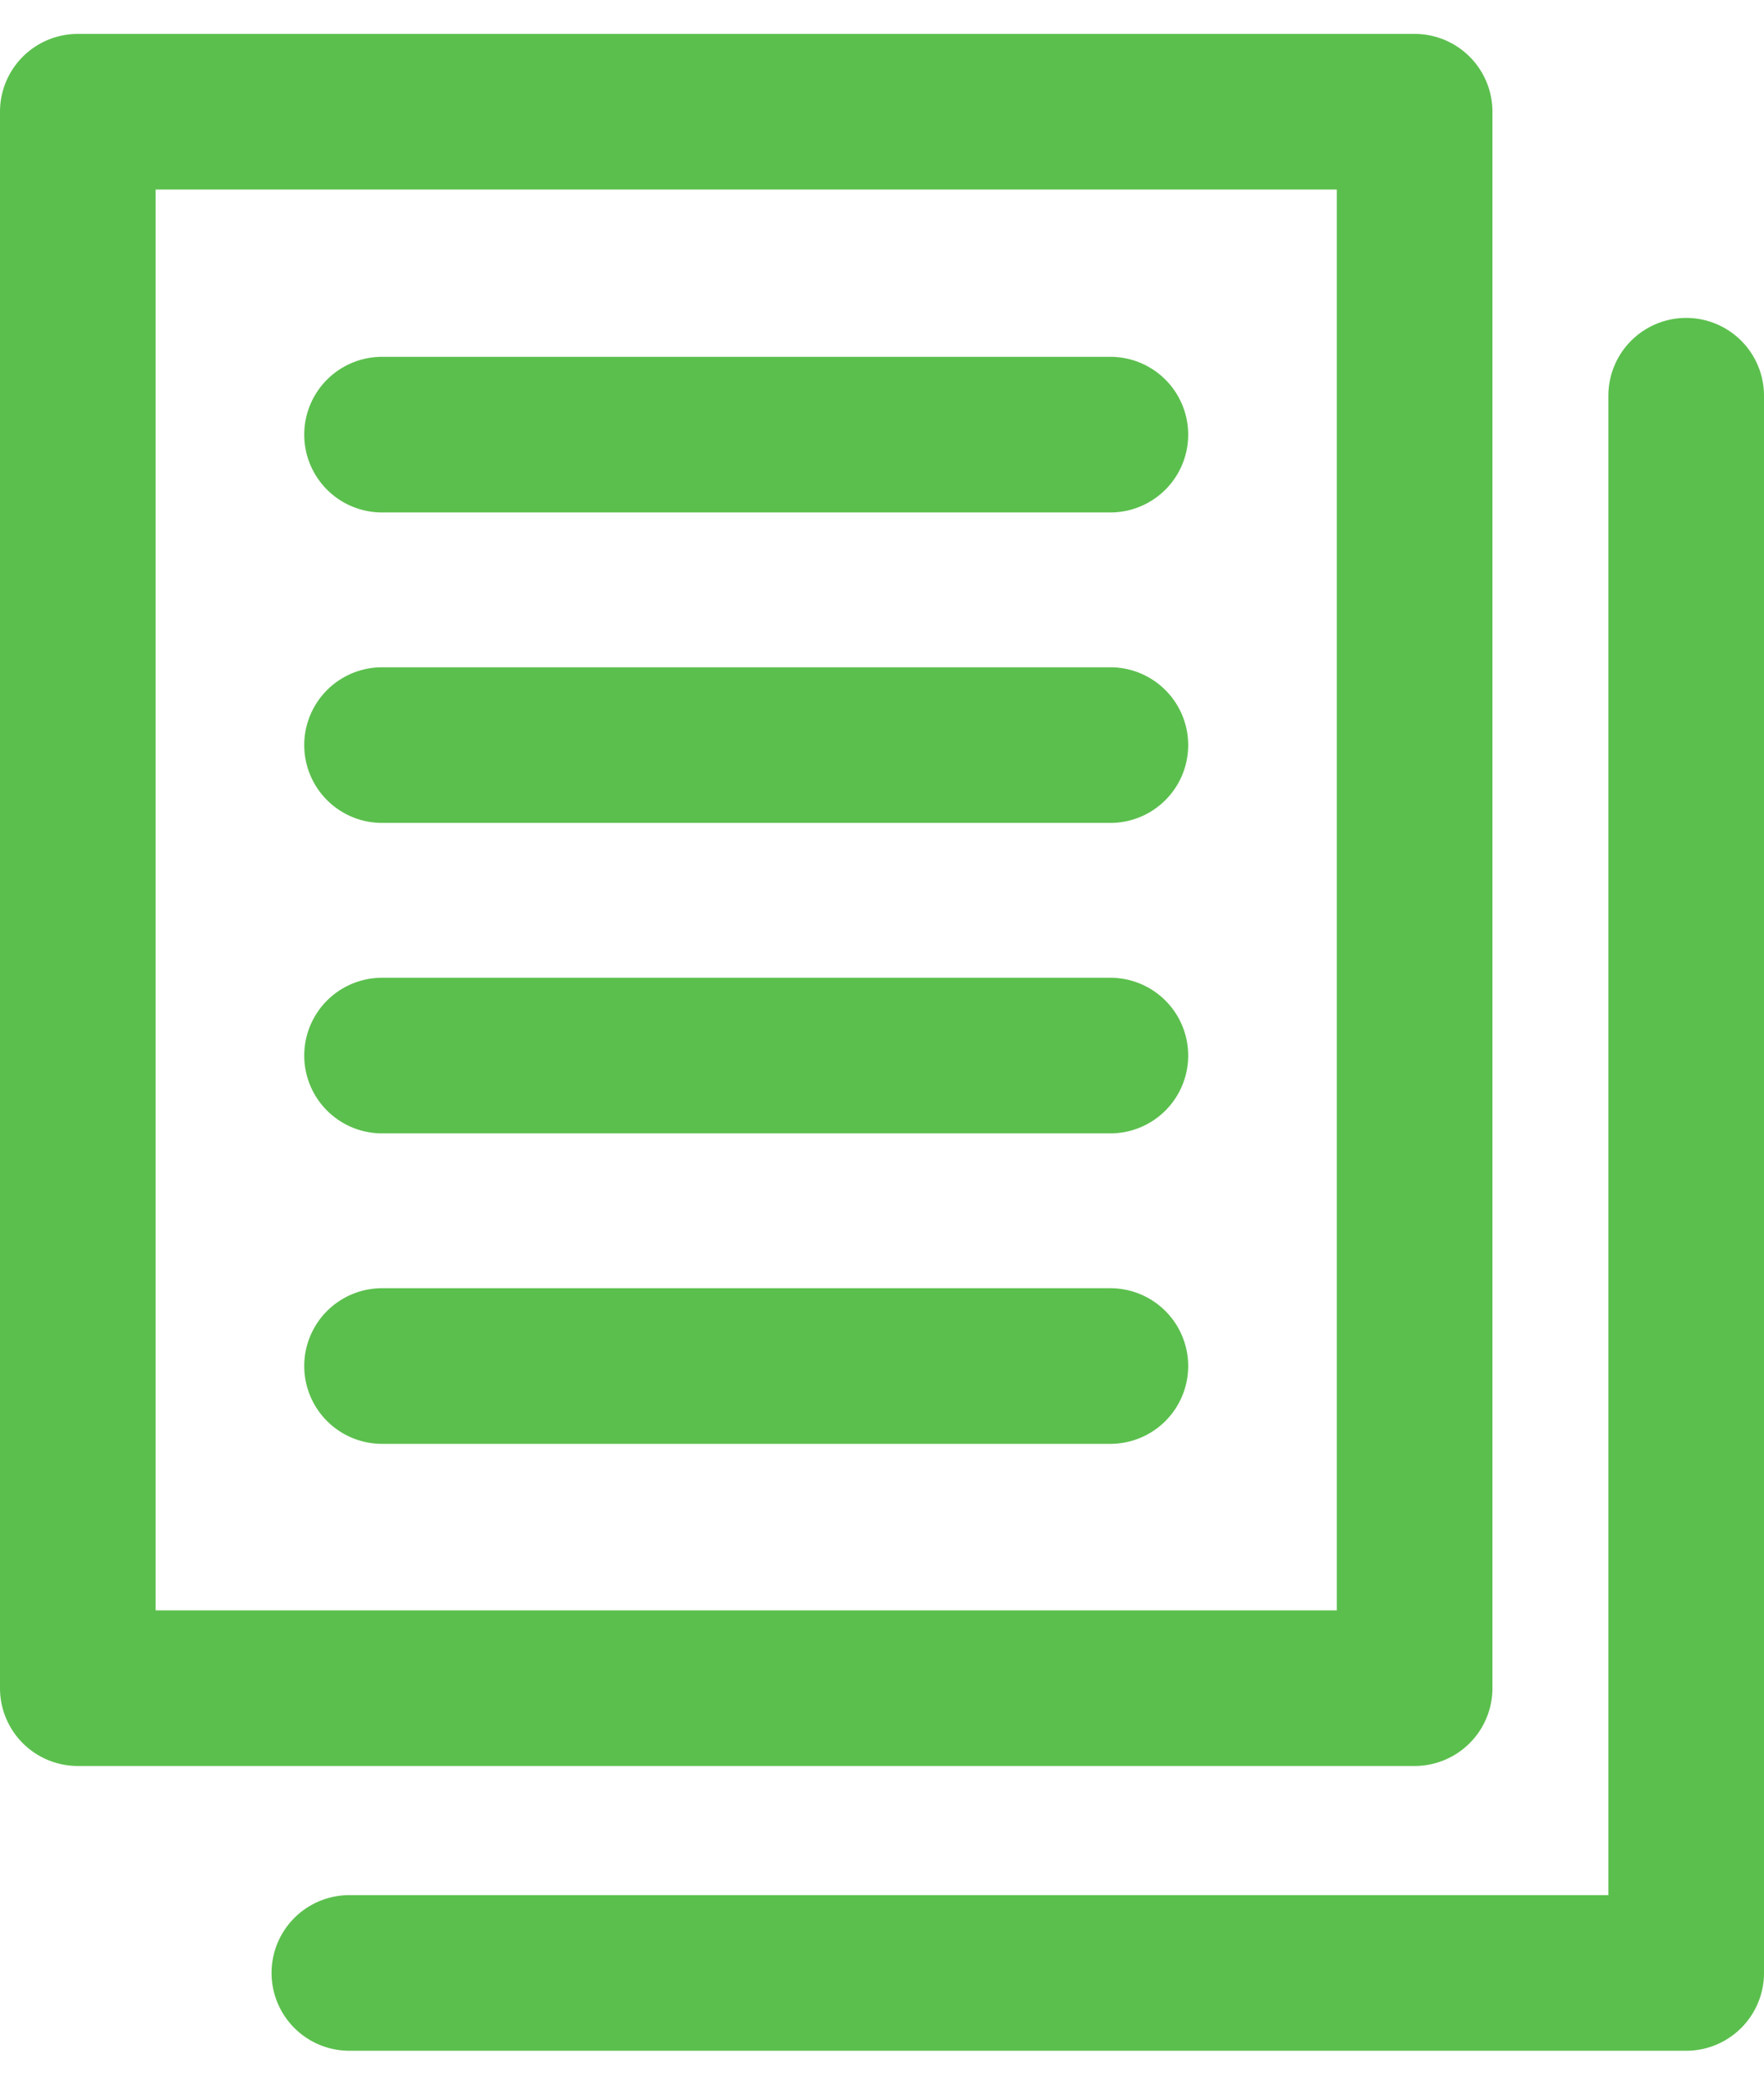
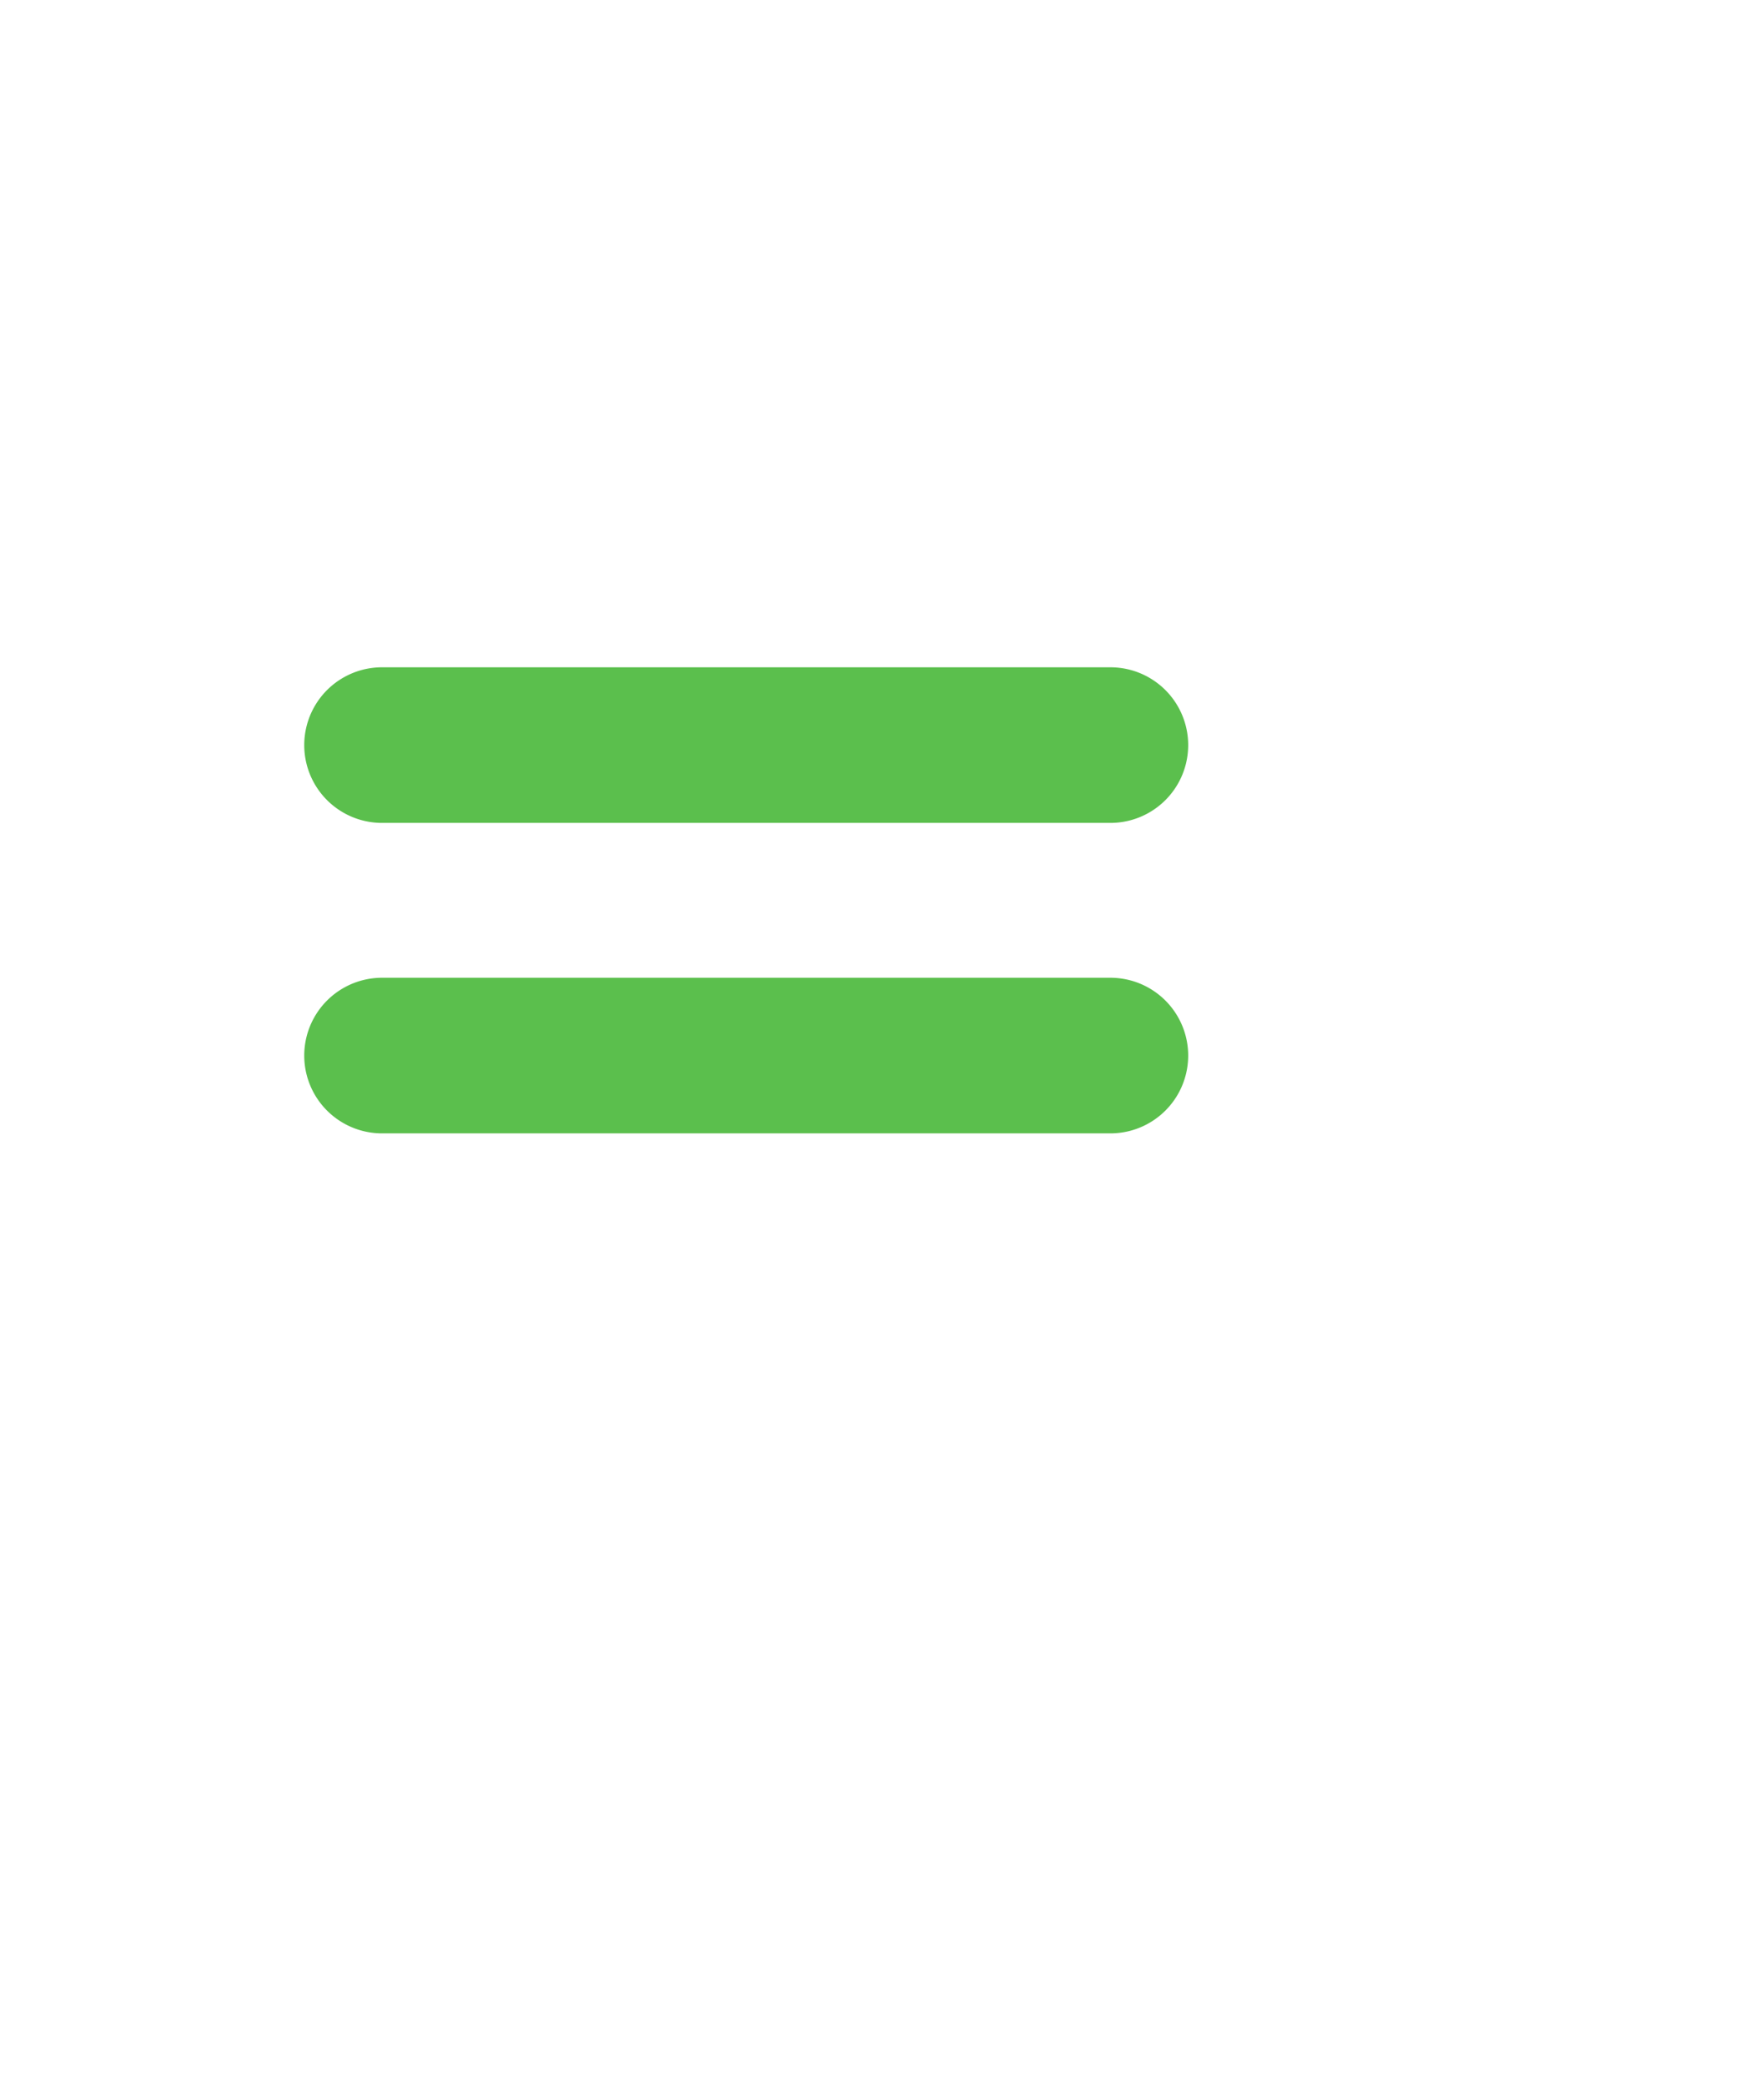
<svg xmlns="http://www.w3.org/2000/svg" viewBox="0 0 22.67 25.92" width="22" height="26">
  <defs>
    <style>.cls-1{fill:#5bbf4d;}</style>
  </defs>
  <title>ico_line_link</title>
  <g id="レイヤー_2" data-name="レイヤー 2">
    <g id="レイヤー_1-2" data-name="レイヤー 1">
-       <path class="cls-1" d="M19.18,21.26V1a1,1,0,0,0-1-1H1A1,1,0,0,0,0,1V21.26a1,1,0,0,0,1,1H18.18A1,1,0,0,0,19.18,21.26Zm-2-1H2V2H17.18Z" />
-       <path class="cls-1" d="M21.67,3.65a1,1,0,0,0-1,1V23.92H4.49a1,1,0,0,0,0,2H21.67a1,1,0,0,0,1-1V4.65A1,1,0,0,0,21.67,3.65Z" />
-       <path class="cls-1" d="M4.91,6.15h9.36a1,1,0,0,0,0-2H4.91a1,1,0,0,0,0,2Z" />
      <path class="cls-1" d="M4.91,10.14h9.36a1,1,0,0,0,0-2H4.91a1,1,0,0,0,0,2Z" />
      <path class="cls-1" d="M4.91,14.13h9.36a1,1,0,0,0,0-2H4.91a1,1,0,1,0,0,2Z" />
-       <path class="cls-1" d="M4.91,18.12h9.36a1,1,0,0,0,0-2H4.91a1,1,0,0,0,0,2Z" />
    </g>
  </g>
</svg>